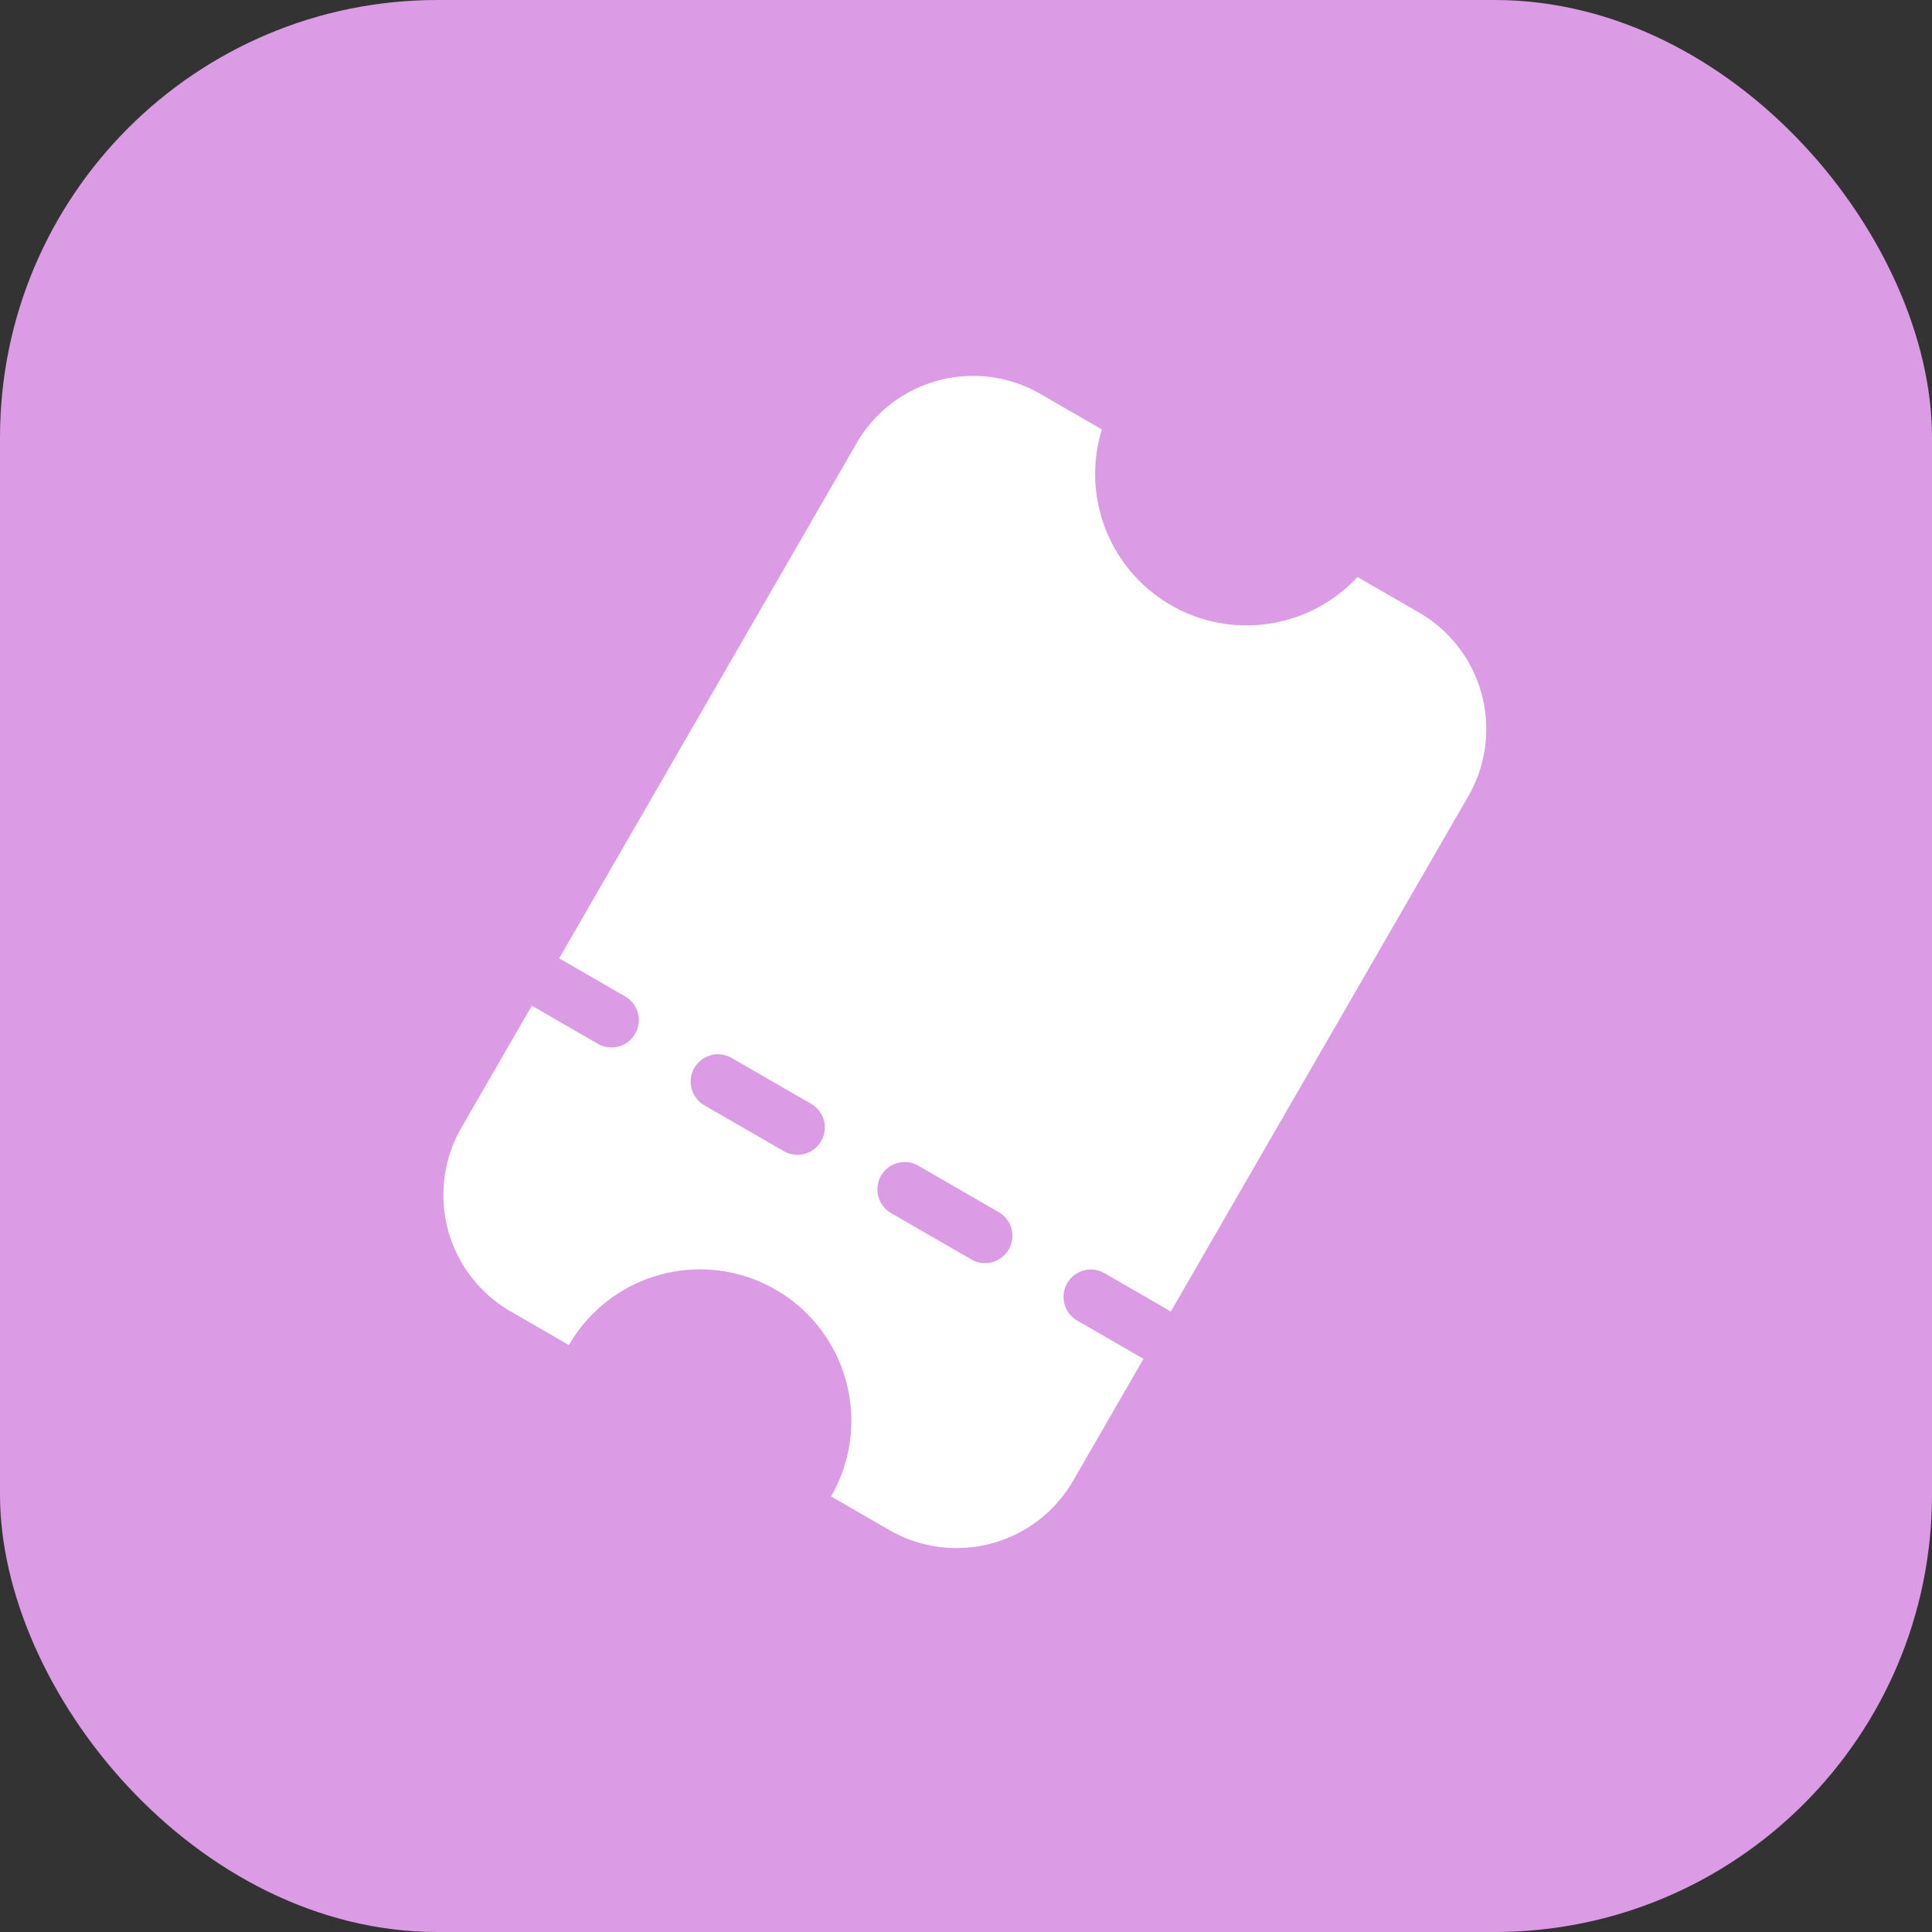
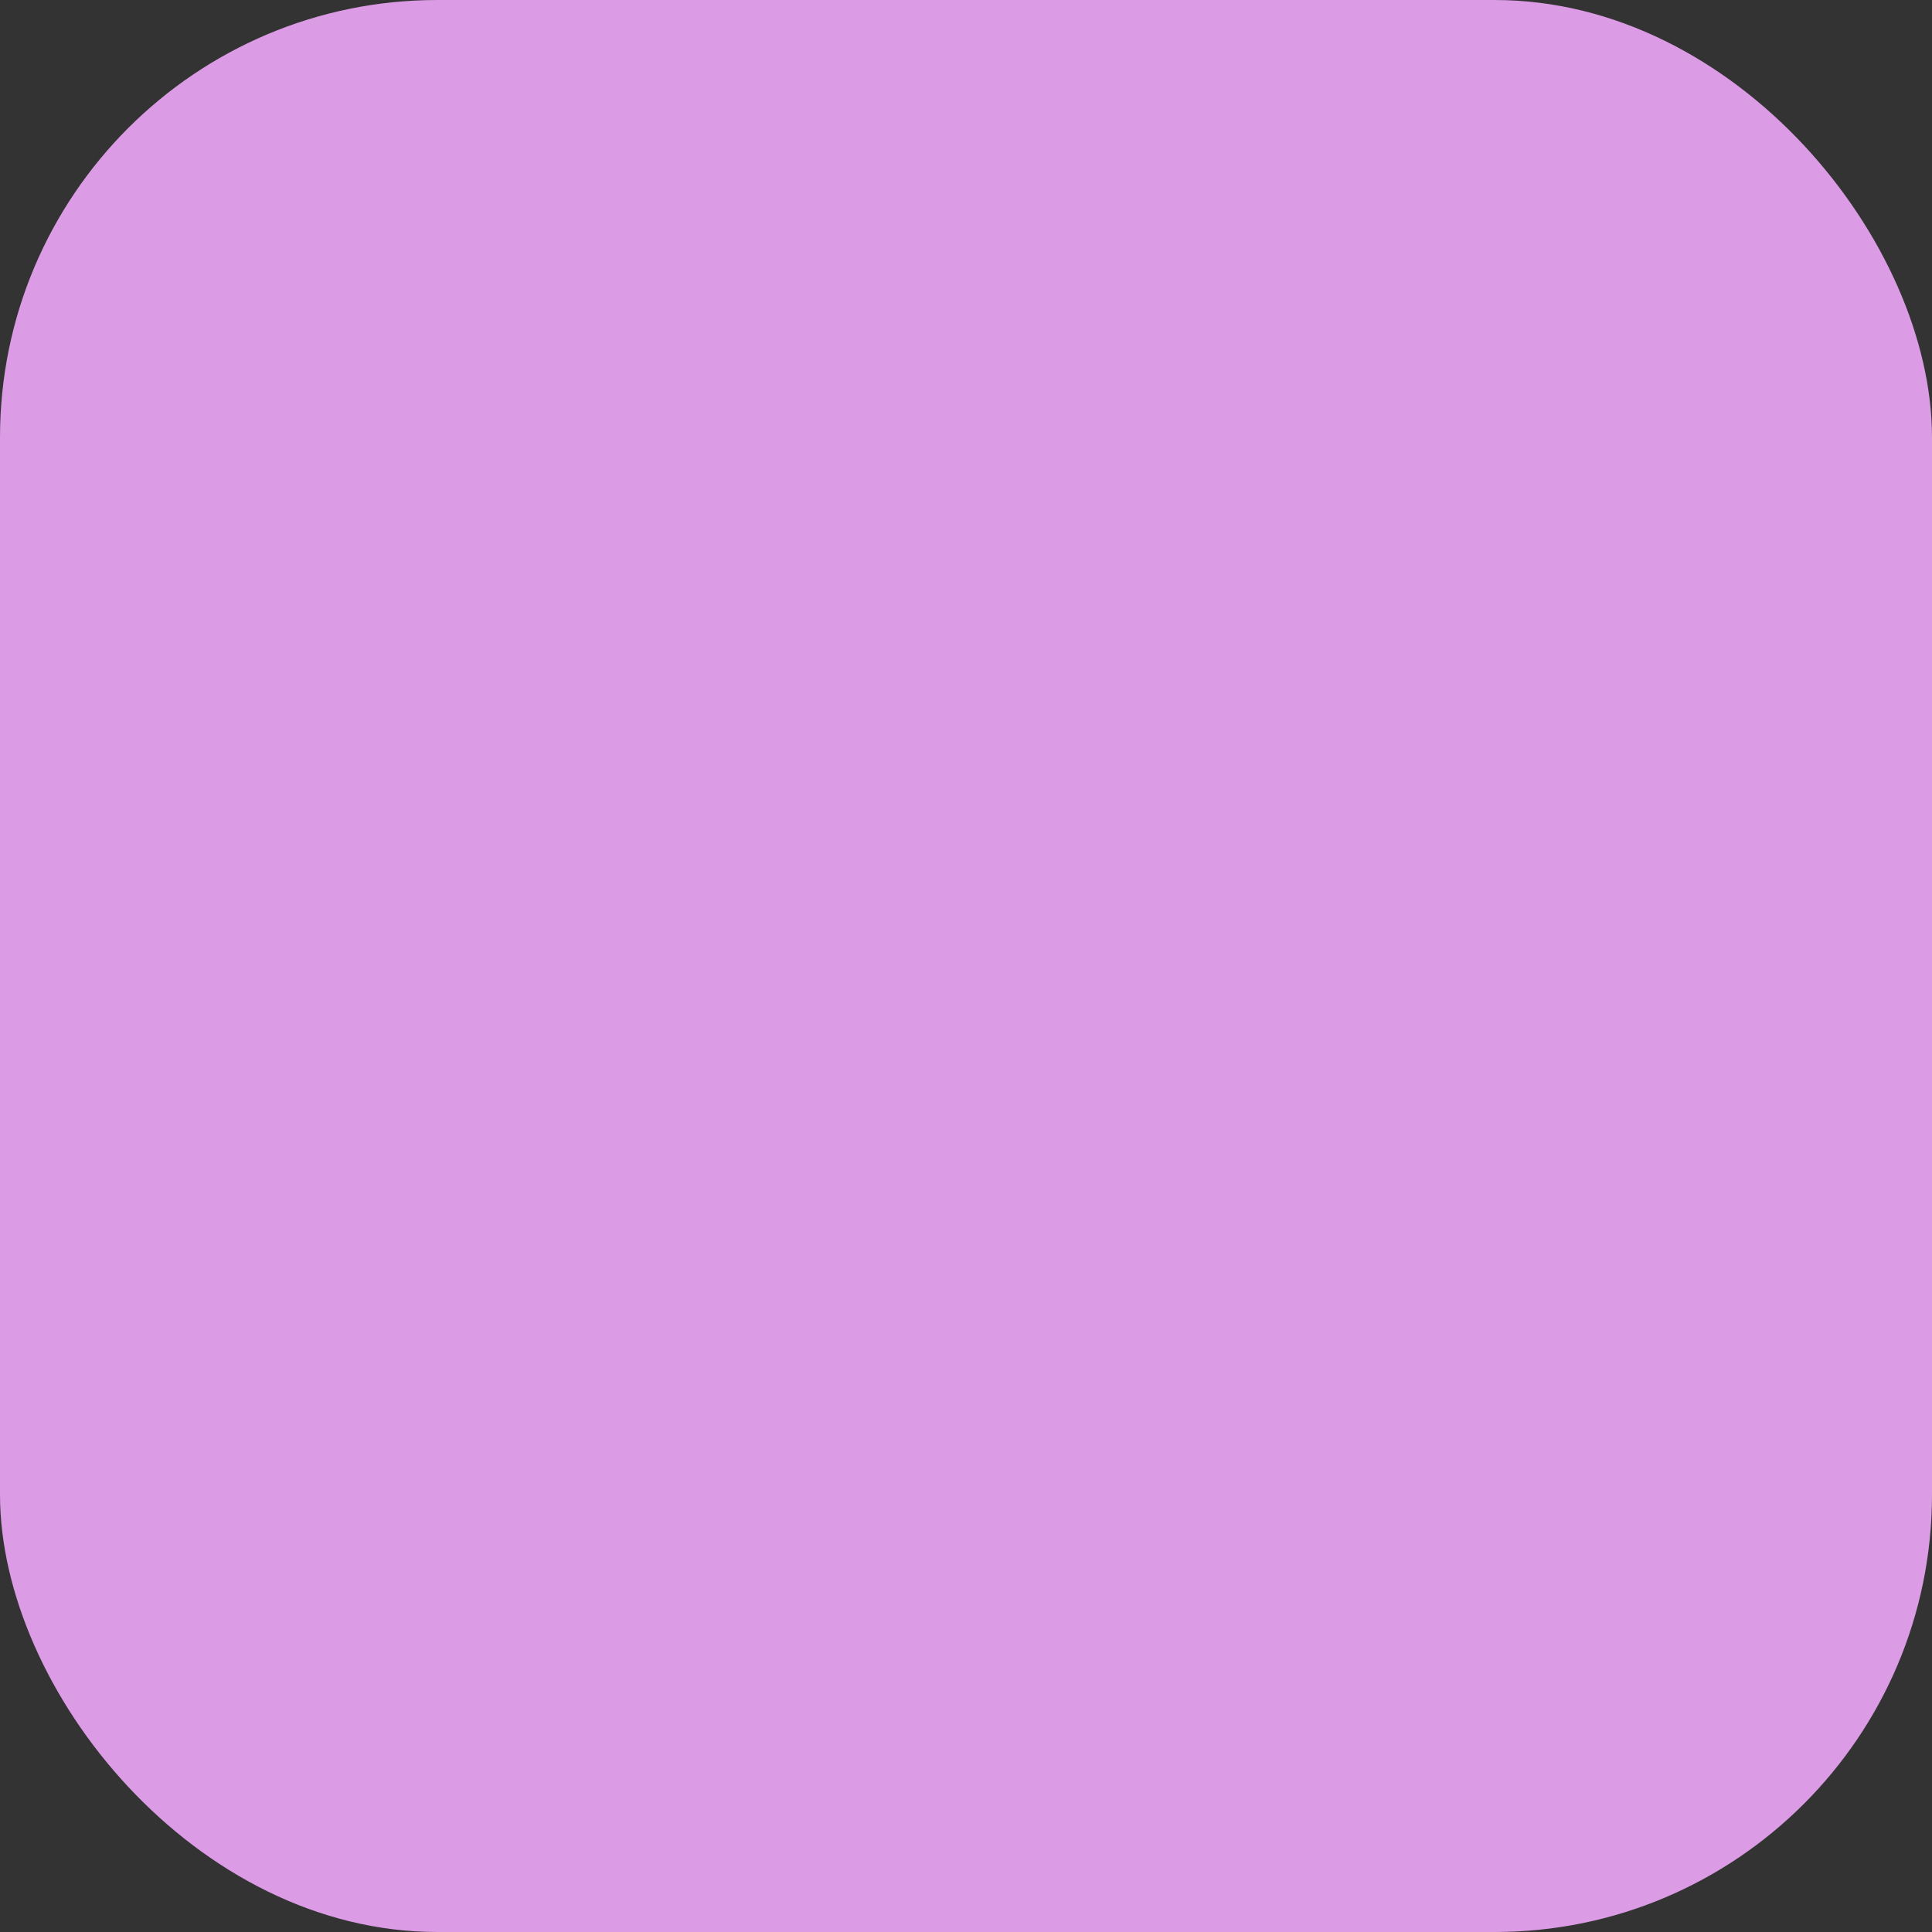
<svg xmlns="http://www.w3.org/2000/svg" width="106" height="106" fill="none" viewBox="0 0 106 106">
  <rect x="0" y="0" width="106" height="106" fill="#333333" stroke="none" />
  <rect width="106" height="106" fill="#DB9BE5" rx="24" />
-   <path fill="#fff" fill-rule="evenodd" d="M57.08 21.613l3.375 1.948a8.307 8.307 0 0 0 14.026 8.098l3.374 1.948a7.381 7.381 0 0 1 2.701 10.083L65.882 69.11l-1.643 2.845-3.63-2.096a1.5 1.5 0 1 0-1.5 2.598l3.63 2.096-1.399 2.422-2.465 4.27a7.381 7.381 0 0 1-10.083 2.701l-3.195-1.845a8.304 8.304 0 0 0-14.383-8.304l-3.197-1.845a7.381 7.381 0 0 1-2.701-10.083l2.465-4.27 1.398-2.422 3.63 2.096a1.5 1.5 0 0 0 1.5-2.598l-3.63-2.096 1.643-2.845 14.676-25.42a7.381 7.381 0 0 1 10.083-2.701zM40.152 58.049a1.5 1.5 0 1 0-1.5 2.598l4.383 2.53a1.5 1.5 0 0 0 1.5-2.597l-4.383-2.53zm10.228 5.905a1.5 1.5 0 0 0-1.5 2.598l4.383 2.53a1.5 1.5 0 1 0 1.5-2.597l-4.383-2.53z" clip-rule="evenodd" />
</svg>